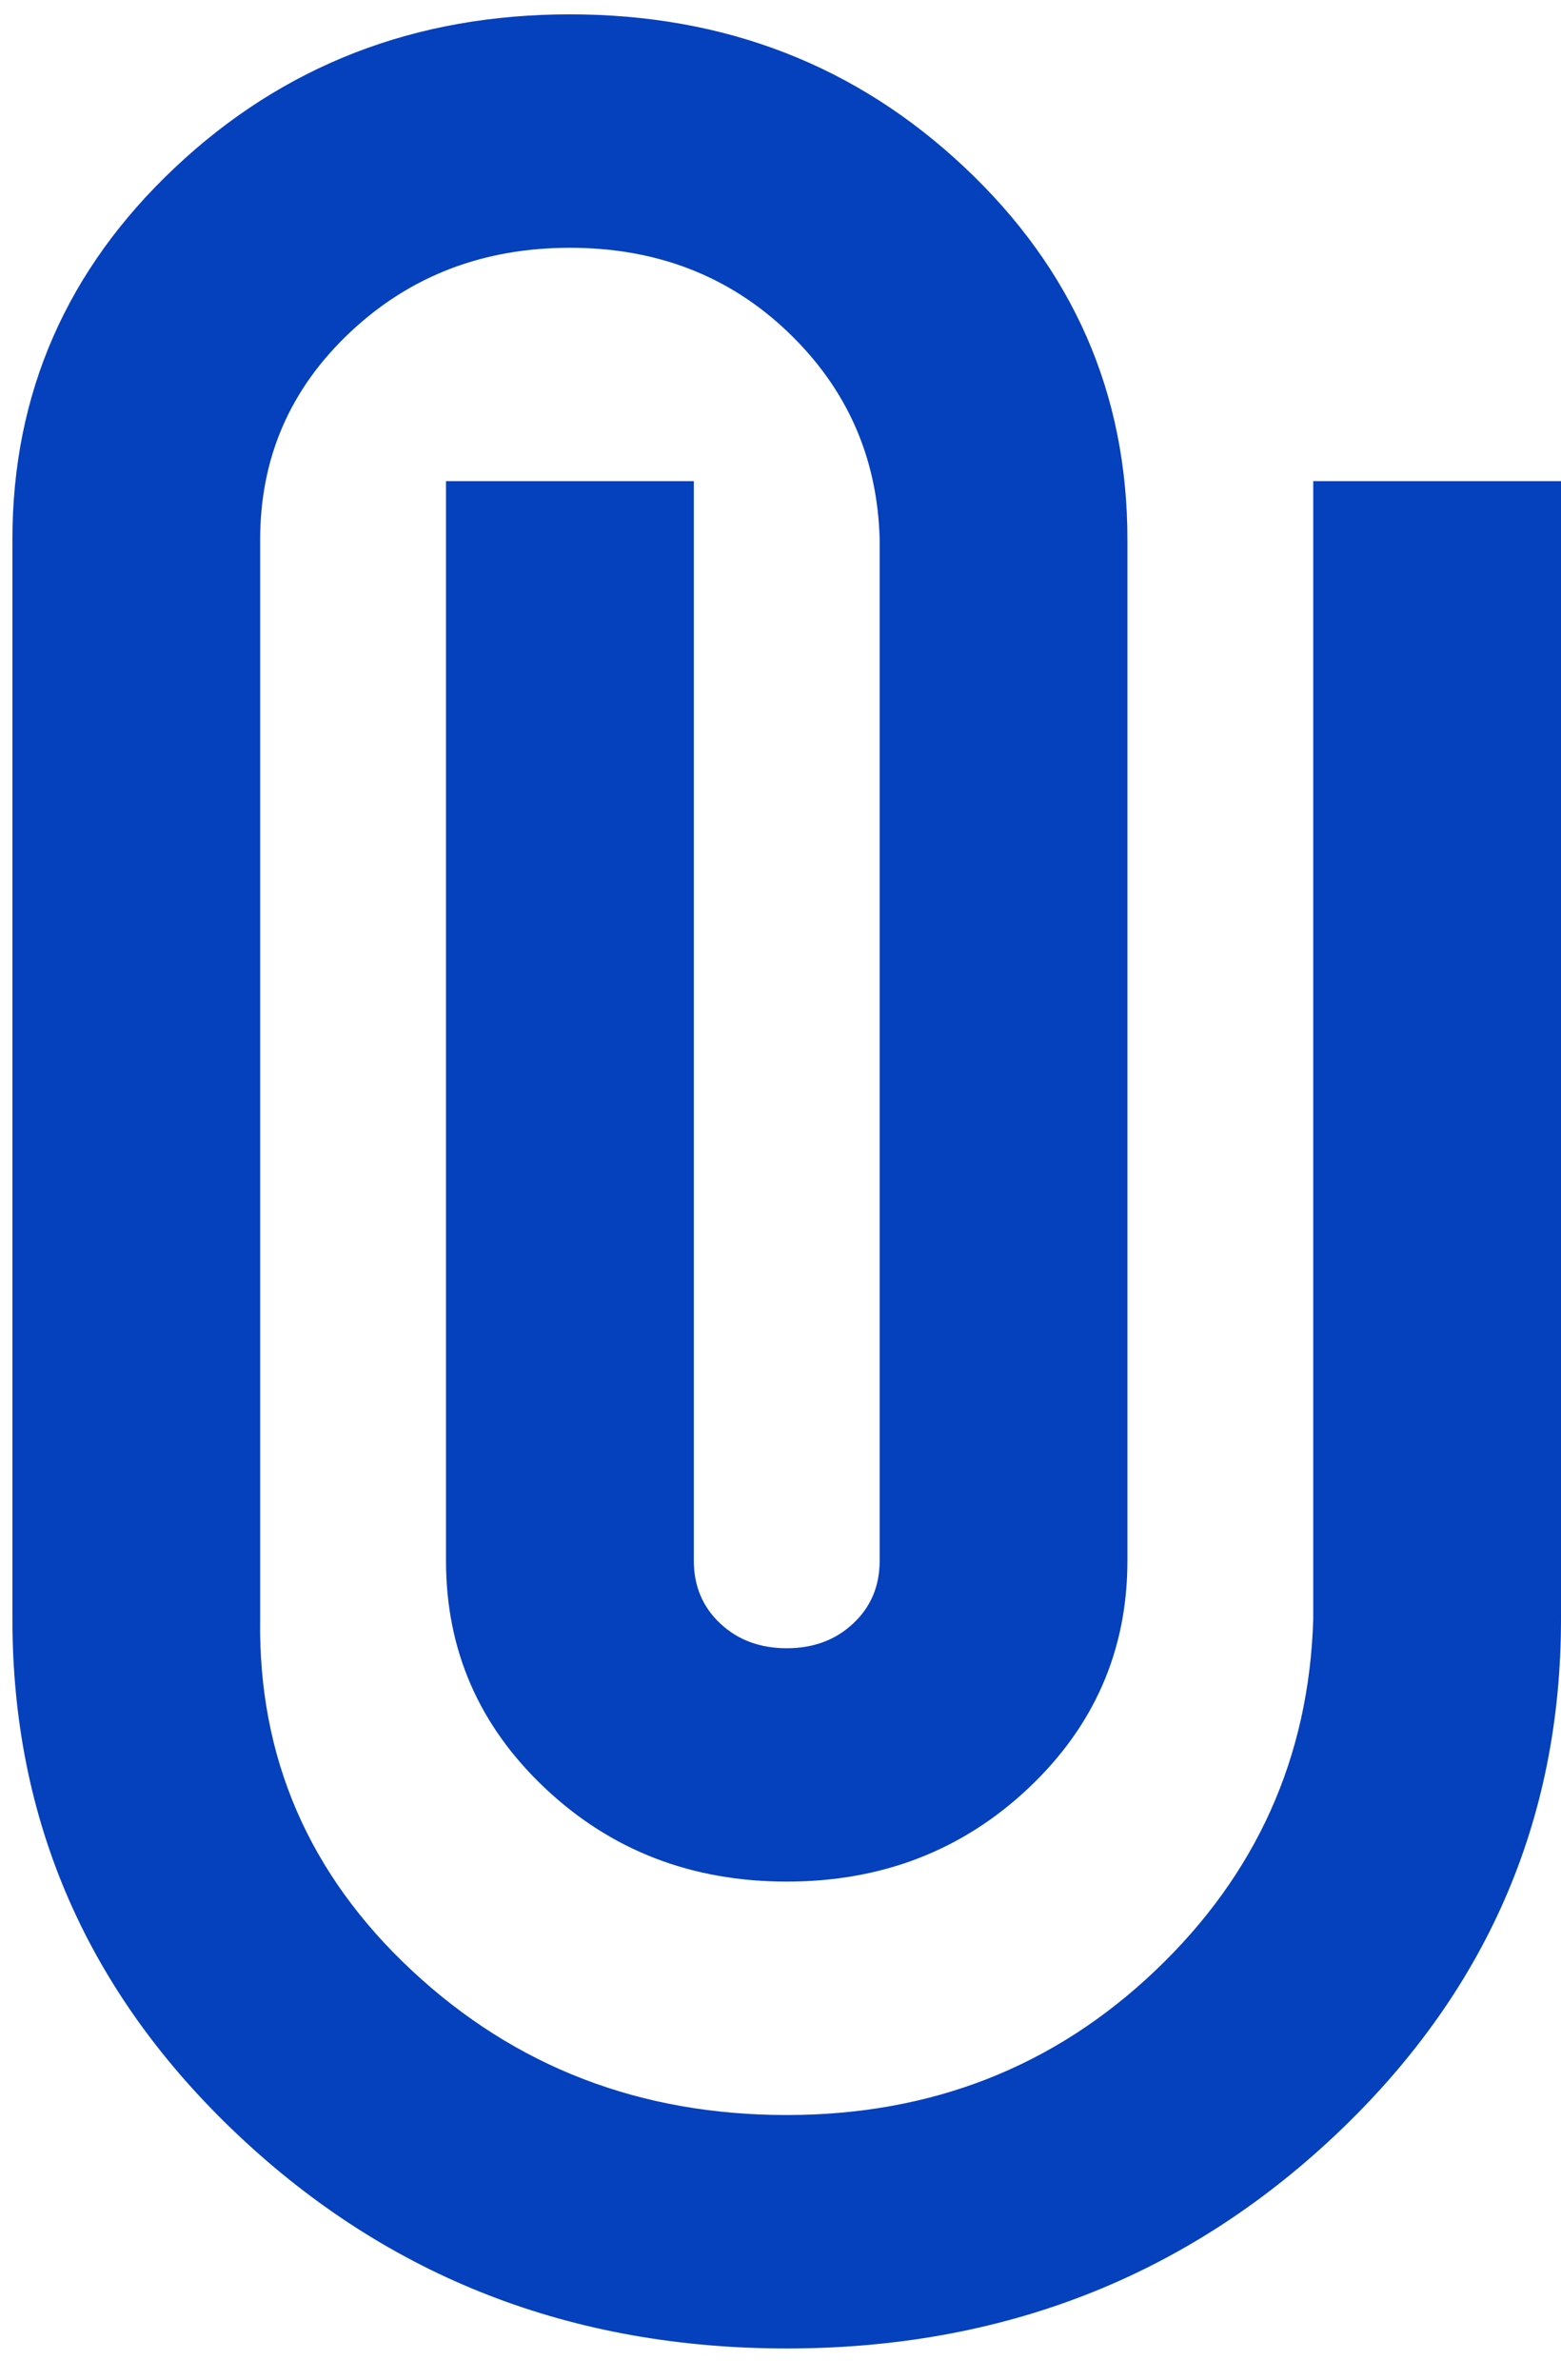
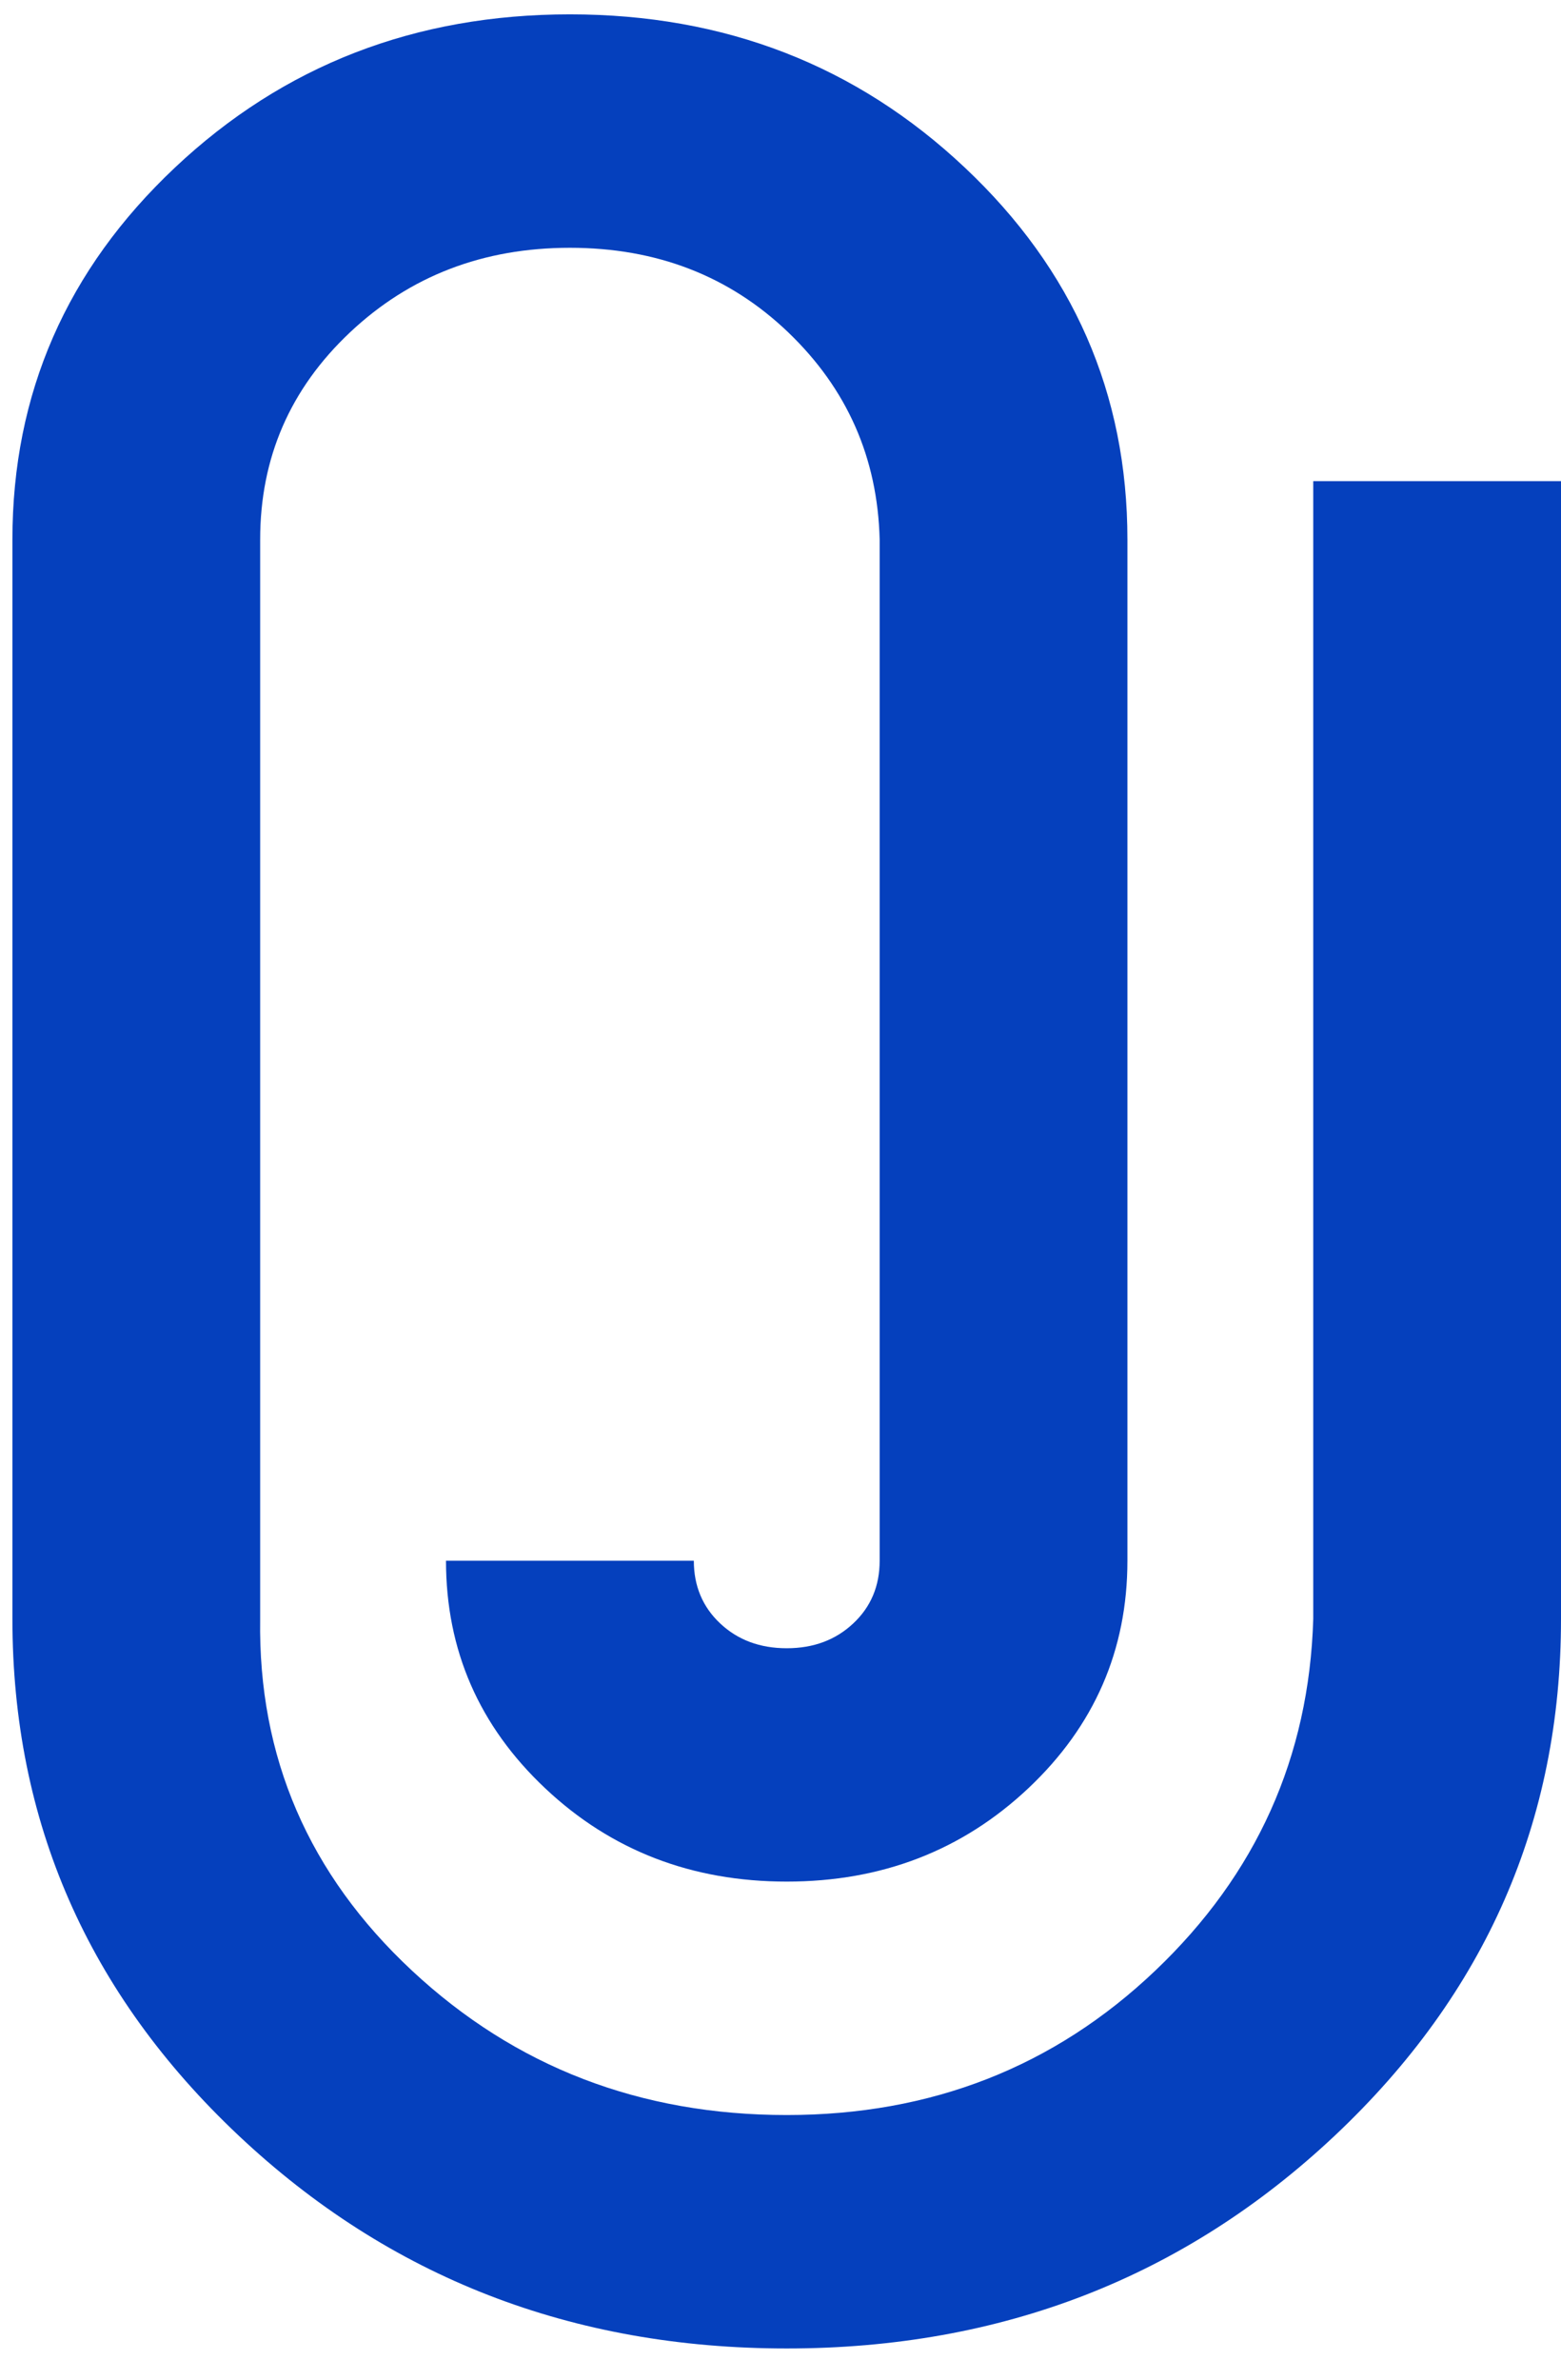
<svg xmlns="http://www.w3.org/2000/svg" width="21" height="32" viewBox="0 0 21 32" fill="none">
-   <path d="M21 21.771C21 24.491 19.986 26.806 17.959 28.716C15.931 30.625 13.472 31.58 10.584 31.58C7.695 31.58 5.236 30.625 3.209 28.716C1.181 26.806 0.167 24.491 0.167 21.771V7.255C0.167 5.293 0.896 3.626 2.354 2.253C3.813 0.879 5.584 0.193 7.667 0.193C9.75 0.193 11.521 0.879 12.979 2.253C14.438 3.626 15.167 5.293 15.167 7.255V20.987C15.167 22.19 14.722 23.21 13.834 24.047C12.945 24.884 11.861 25.302 10.584 25.302C9.306 25.302 8.222 24.884 7.334 24.047C6.445 23.21 6 22.19 6 20.987V6.47H9.334V20.987C9.334 21.327 9.452 21.608 9.688 21.83C9.924 22.052 10.222 22.164 10.584 22.164C10.945 22.164 11.243 22.052 11.479 21.83C11.716 21.608 11.834 21.327 11.834 20.987V7.255C11.806 6.156 11.396 5.228 10.604 4.469C9.813 3.711 8.834 3.332 7.667 3.332C6.5 3.332 5.514 3.711 4.709 4.469C3.903 5.228 3.5 6.156 3.5 7.255V21.771C3.472 23.628 4.153 25.204 5.542 26.499C6.931 27.794 8.611 28.441 10.584 28.441C12.528 28.441 14.181 27.794 15.542 26.499C16.903 25.204 17.611 23.628 17.667 21.771V6.47H21V21.771Z" fill="#0540BD" />
+   <path d="M21 21.771C21 24.491 19.986 26.806 17.959 28.716C15.931 30.625 13.472 31.58 10.584 31.58C7.695 31.58 5.236 30.625 3.209 28.716C1.181 26.806 0.167 24.491 0.167 21.771V7.255C0.167 5.293 0.896 3.626 2.354 2.253C3.813 0.879 5.584 0.193 7.667 0.193C9.75 0.193 11.521 0.879 12.979 2.253C14.438 3.626 15.167 5.293 15.167 7.255V20.987C15.167 22.19 14.722 23.21 13.834 24.047C12.945 24.884 11.861 25.302 10.584 25.302C9.306 25.302 8.222 24.884 7.334 24.047C6.445 23.21 6 22.19 6 20.987H9.334V20.987C9.334 21.327 9.452 21.608 9.688 21.83C9.924 22.052 10.222 22.164 10.584 22.164C10.945 22.164 11.243 22.052 11.479 21.83C11.716 21.608 11.834 21.327 11.834 20.987V7.255C11.806 6.156 11.396 5.228 10.604 4.469C9.813 3.711 8.834 3.332 7.667 3.332C6.5 3.332 5.514 3.711 4.709 4.469C3.903 5.228 3.5 6.156 3.5 7.255V21.771C3.472 23.628 4.153 25.204 5.542 26.499C6.931 27.794 8.611 28.441 10.584 28.441C12.528 28.441 14.181 27.794 15.542 26.499C16.903 25.204 17.611 23.628 17.667 21.771V6.47H21V21.771Z" fill="#0540BD" />
</svg>